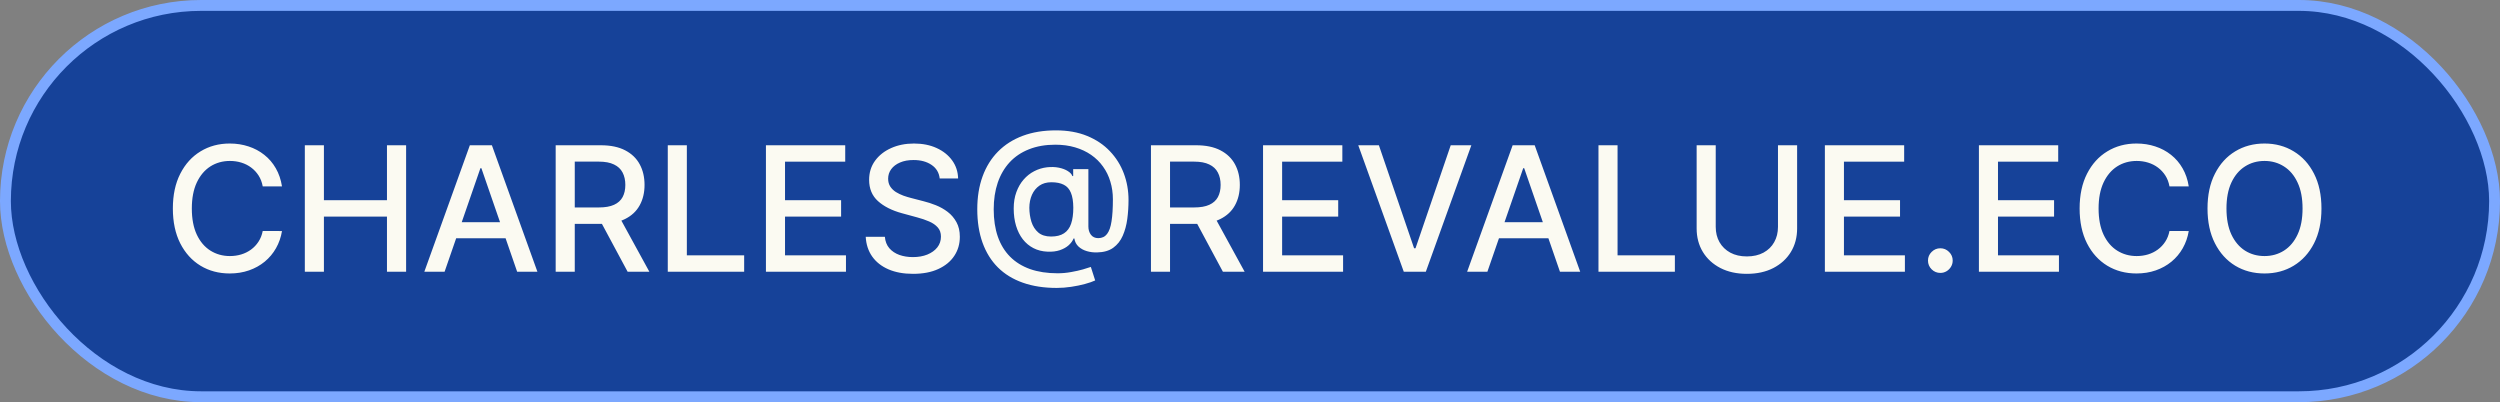
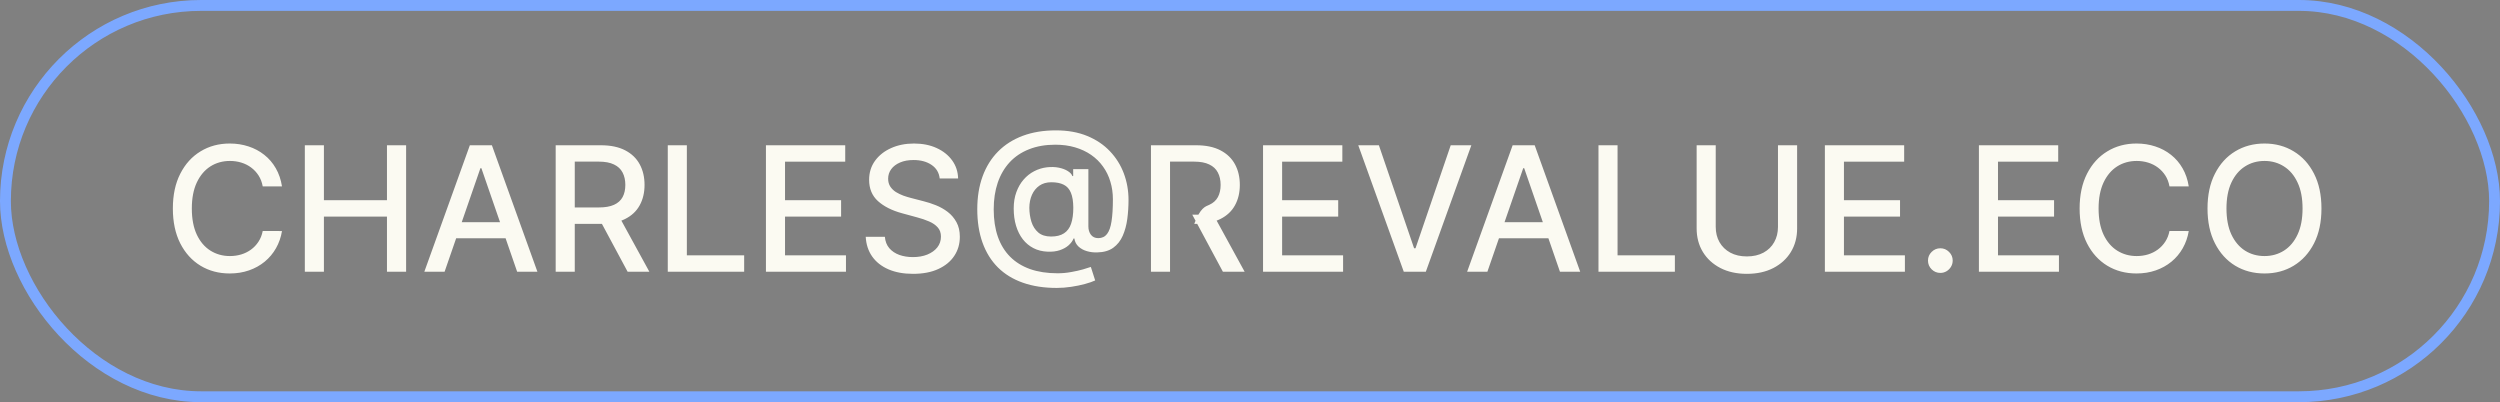
<svg xmlns="http://www.w3.org/2000/svg" width="230" height="37" viewBox="0 0 230 37" fill="none">
  <rect x="0" y="0" width="230" height="37" fill="#808080" stroke="none" />
-   <rect x="0.5" y="0.5" width="229" height="36" rx="18" fill="#164299" />
  <rect x="0.5" y="0.5" width="229" height="36" rx="18" stroke="#7CA8FF" />
-   <path d="M25.943 17.148H24.171C24.102 16.769 23.975 16.436 23.79 16.148C23.604 15.86 23.377 15.616 23.108 15.415C22.839 15.214 22.538 15.062 22.204 14.96C21.875 14.858 21.525 14.807 21.153 14.807C20.483 14.807 19.883 14.975 19.352 15.312C18.826 15.65 18.409 16.144 18.102 16.796C17.799 17.447 17.648 18.242 17.648 19.182C17.648 20.129 17.799 20.928 18.102 21.579C18.409 22.231 18.828 22.724 19.358 23.057C19.888 23.39 20.485 23.557 21.148 23.557C21.515 23.557 21.864 23.508 22.193 23.409C22.526 23.307 22.828 23.157 23.097 22.96C23.366 22.763 23.593 22.523 23.778 22.239C23.968 21.951 24.099 21.621 24.171 21.25L25.943 21.256C25.849 21.828 25.665 22.354 25.392 22.835C25.123 23.312 24.776 23.725 24.352 24.074C23.932 24.419 23.451 24.686 22.909 24.875C22.367 25.064 21.776 25.159 21.136 25.159C20.129 25.159 19.231 24.921 18.443 24.443C17.655 23.962 17.034 23.275 16.579 22.381C16.129 21.487 15.903 20.421 15.903 19.182C15.903 17.939 16.131 16.873 16.585 15.983C17.04 15.089 17.661 14.403 18.449 13.926C19.237 13.445 20.133 13.204 21.136 13.204C21.754 13.204 22.329 13.294 22.864 13.472C23.401 13.646 23.884 13.903 24.312 14.244C24.741 14.581 25.095 14.994 25.375 15.483C25.655 15.968 25.845 16.523 25.943 17.148ZM28.044 25V13.364H29.8V18.421H35.601V13.364H37.362V25H35.601V19.926H29.8V25H28.044ZM40.902 25H39.038L43.226 13.364H45.254L49.442 25H47.578L44.288 15.477H44.197L40.902 25ZM41.215 20.443H47.26V21.921H41.215V20.443ZM51.122 25V13.364H55.27C56.171 13.364 56.919 13.519 57.514 13.829C58.113 14.14 58.56 14.57 58.855 15.119C59.151 15.665 59.298 16.296 59.298 17.011C59.298 17.724 59.149 18.35 58.849 18.892C58.554 19.43 58.107 19.849 57.508 20.148C56.914 20.447 56.166 20.597 55.264 20.597H52.122V19.085H55.105C55.673 19.085 56.135 19.004 56.492 18.841C56.851 18.678 57.115 18.441 57.281 18.131C57.448 17.82 57.531 17.447 57.531 17.011C57.531 16.572 57.446 16.191 57.276 15.869C57.109 15.547 56.846 15.301 56.486 15.131C56.13 14.956 55.662 14.869 55.082 14.869H52.878V25H51.122ZM56.867 19.75L59.742 25H57.742L54.923 19.75H56.867ZM61.435 25V13.364H63.19V23.489H68.463V25H61.435ZM70.466 25V13.364H77.761V14.875H72.222V18.421H77.381V19.926H72.222V23.489H77.829V25H70.466ZM86.453 16.421C86.392 15.883 86.142 15.466 85.703 15.171C85.264 14.871 84.711 14.722 84.044 14.722C83.567 14.722 83.154 14.797 82.805 14.949C82.457 15.097 82.186 15.301 81.993 15.562C81.803 15.82 81.709 16.114 81.709 16.443C81.709 16.72 81.773 16.958 81.902 17.159C82.035 17.36 82.207 17.528 82.419 17.665C82.635 17.797 82.866 17.909 83.112 18C83.358 18.087 83.595 18.159 83.822 18.216L84.959 18.511C85.33 18.602 85.711 18.725 86.101 18.881C86.491 19.036 86.853 19.241 87.186 19.494C87.519 19.748 87.788 20.062 87.993 20.438C88.201 20.812 88.305 21.261 88.305 21.784C88.305 22.443 88.135 23.028 87.794 23.54C87.457 24.051 86.966 24.454 86.322 24.75C85.682 25.046 84.908 25.193 83.999 25.193C83.127 25.193 82.374 25.055 81.737 24.778C81.101 24.502 80.603 24.11 80.243 23.602C79.883 23.091 79.684 22.485 79.646 21.784H81.408C81.442 22.204 81.578 22.555 81.817 22.835C82.059 23.112 82.368 23.318 82.743 23.454C83.122 23.587 83.537 23.653 83.987 23.653C84.483 23.653 84.925 23.576 85.311 23.421C85.701 23.261 86.008 23.042 86.231 22.761C86.455 22.477 86.567 22.146 86.567 21.767C86.567 21.422 86.468 21.14 86.271 20.921C86.078 20.701 85.815 20.519 85.481 20.375C85.152 20.231 84.779 20.104 84.362 19.994L82.987 19.619C82.055 19.366 81.317 18.992 80.771 18.5C80.23 18.008 79.959 17.356 79.959 16.546C79.959 15.875 80.141 15.29 80.504 14.79C80.868 14.29 81.36 13.902 81.981 13.625C82.603 13.345 83.303 13.204 84.084 13.204C84.872 13.204 85.567 13.343 86.169 13.619C86.775 13.896 87.252 14.277 87.601 14.761C87.949 15.242 88.131 15.796 88.146 16.421H86.453ZM97.222 26.489C96.047 26.489 95.006 26.328 94.097 26.006C93.191 25.688 92.428 25.22 91.807 24.602C91.186 23.981 90.714 23.222 90.392 22.324C90.07 21.426 89.909 20.401 89.909 19.25C89.909 18.129 90.072 17.121 90.398 16.227C90.724 15.333 91.197 14.572 91.818 13.943C92.443 13.311 93.203 12.828 94.097 12.494C94.99 12.161 96.006 11.994 97.142 11.994C98.229 11.994 99.188 12.165 100.017 12.506C100.847 12.847 101.544 13.314 102.108 13.909C102.676 14.504 103.104 15.186 103.392 15.954C103.68 16.724 103.824 17.536 103.824 18.392C103.824 18.991 103.786 19.576 103.71 20.148C103.634 20.716 103.494 21.231 103.29 21.693C103.089 22.151 102.797 22.519 102.415 22.796C102.036 23.068 101.544 23.21 100.938 23.222C100.616 23.233 100.303 23.195 100 23.108C99.697 23.021 99.439 22.881 99.227 22.688C99.015 22.491 98.886 22.241 98.841 21.938H98.773C98.682 22.161 98.53 22.369 98.318 22.562C98.106 22.752 97.835 22.903 97.506 23.017C97.18 23.127 96.801 23.172 96.369 23.153C95.892 23.134 95.462 23.026 95.079 22.829C94.697 22.633 94.369 22.36 94.097 22.011C93.828 21.663 93.621 21.25 93.477 20.773C93.333 20.296 93.261 19.765 93.261 19.182C93.261 18.621 93.343 18.119 93.506 17.676C93.669 17.229 93.89 16.845 94.171 16.523C94.454 16.197 94.78 15.939 95.148 15.75C95.515 15.561 95.903 15.441 96.312 15.392C96.71 15.347 97.076 15.358 97.409 15.426C97.742 15.494 98.019 15.598 98.239 15.739C98.462 15.879 98.602 16.032 98.659 16.199H98.733V15.562H100.131V20.835C100.131 21.134 100.208 21.388 100.364 21.597C100.523 21.805 100.748 21.909 101.04 21.909C101.384 21.909 101.653 21.782 101.847 21.528C102.044 21.275 102.182 20.884 102.261 20.358C102.345 19.831 102.386 19.157 102.386 18.335C102.386 17.759 102.309 17.218 102.153 16.71C102.002 16.199 101.777 15.737 101.477 15.324C101.182 14.907 100.818 14.549 100.386 14.25C99.954 13.951 99.462 13.72 98.909 13.557C98.36 13.394 97.752 13.312 97.085 13.312C96.18 13.312 95.375 13.453 94.671 13.733C93.966 14.009 93.371 14.409 92.886 14.932C92.405 15.454 92.04 16.081 91.79 16.812C91.544 17.54 91.421 18.356 91.421 19.261C91.421 20.204 91.547 21.042 91.801 21.773C92.055 22.5 92.43 23.114 92.926 23.614C93.422 24.114 94.036 24.494 94.767 24.756C95.498 25.013 96.341 25.142 97.296 25.142C97.72 25.142 98.136 25.104 98.546 25.028C98.954 24.956 99.318 24.875 99.636 24.784C99.958 24.689 100.199 24.614 100.358 24.557L100.756 25.801C100.521 25.911 100.208 26.019 99.818 26.125C99.432 26.231 99.011 26.318 98.557 26.386C98.106 26.454 97.661 26.489 97.222 26.489ZM96.699 21.761C97.191 21.761 97.587 21.663 97.886 21.466C98.189 21.269 98.407 20.975 98.54 20.585C98.676 20.191 98.744 19.699 98.744 19.108C98.74 18.532 98.667 18.074 98.523 17.733C98.383 17.388 98.163 17.142 97.864 16.994C97.568 16.843 97.188 16.767 96.722 16.767C96.294 16.767 95.928 16.871 95.625 17.079C95.326 17.288 95.097 17.57 94.938 17.926C94.782 18.282 94.703 18.678 94.699 19.114C94.703 19.572 94.767 20.004 94.892 20.409C95.021 20.811 95.229 21.136 95.517 21.386C95.809 21.636 96.203 21.761 96.699 21.761ZM105.888 25V13.364H110.036C110.937 13.364 111.685 13.519 112.28 13.829C112.878 14.14 113.325 14.57 113.621 15.119C113.916 15.665 114.064 16.296 114.064 17.011C114.064 17.724 113.914 18.35 113.615 18.892C113.32 19.43 112.873 19.849 112.274 20.148C111.679 20.447 110.931 20.597 110.03 20.597H106.888V19.085H109.871C110.439 19.085 110.901 19.004 111.257 18.841C111.617 18.678 111.88 18.441 112.047 18.131C112.214 17.82 112.297 17.447 112.297 17.011C112.297 16.572 112.212 16.191 112.041 15.869C111.875 15.547 111.611 15.301 111.251 15.131C110.895 14.956 110.428 14.869 109.848 14.869H107.643V25H105.888ZM111.632 19.75L114.507 25H112.507L109.689 19.75H111.632ZM116.2 25V13.364H123.496V14.875H117.956V18.421H123.115V19.926H117.956V23.489H123.564V25H116.2ZM126.858 13.364L130.097 22.841H130.227L133.466 13.364H135.364L131.176 25H129.148L124.96 13.364H126.858ZM136.839 25H134.976L139.163 13.364H141.192L145.379 25H143.516L140.226 15.477H140.135L136.839 25ZM137.152 20.443H143.197V21.921H137.152V20.443ZM147.06 25V13.364H148.815V23.489H154.088V25H147.06ZM163.574 13.364H165.335V21.017C165.335 21.831 165.144 22.553 164.761 23.182C164.379 23.807 163.841 24.299 163.148 24.659C162.455 25.015 161.642 25.193 160.71 25.193C159.782 25.193 158.972 25.015 158.278 24.659C157.585 24.299 157.047 23.807 156.665 23.182C156.282 22.553 156.091 21.831 156.091 21.017V13.364H157.847V20.875C157.847 21.401 157.962 21.869 158.193 22.278C158.428 22.688 158.759 23.009 159.188 23.244C159.616 23.475 160.123 23.591 160.71 23.591C161.301 23.591 161.811 23.475 162.239 23.244C162.67 23.009 163 22.688 163.227 22.278C163.458 21.869 163.574 21.401 163.574 20.875V13.364ZM167.888 25V13.364H175.183V14.875H169.643V18.421H174.803V19.926H169.643V23.489H175.251V25H167.888ZM178.511 25.108C178.201 25.108 177.934 24.998 177.71 24.778C177.487 24.555 177.375 24.286 177.375 23.972C177.375 23.661 177.487 23.396 177.71 23.176C177.934 22.953 178.201 22.841 178.511 22.841C178.822 22.841 179.089 22.953 179.312 23.176C179.536 23.396 179.648 23.661 179.648 23.972C179.648 24.18 179.595 24.371 179.489 24.546C179.386 24.716 179.25 24.852 179.08 24.954C178.909 25.057 178.72 25.108 178.511 25.108ZM182.06 25V13.364H189.355V14.875H183.815V18.421H188.974V19.926H183.815V23.489H189.423V25H182.06ZM201.365 17.148H199.592C199.524 16.769 199.397 16.436 199.212 16.148C199.026 15.86 198.799 15.616 198.53 15.415C198.261 15.214 197.96 15.062 197.626 14.96C197.297 14.858 196.946 14.807 196.575 14.807C195.905 14.807 195.304 14.975 194.774 15.312C194.248 15.65 193.831 16.144 193.524 16.796C193.221 17.447 193.07 18.242 193.07 19.182C193.07 20.129 193.221 20.928 193.524 21.579C193.831 22.231 194.25 22.724 194.78 23.057C195.31 23.39 195.907 23.557 196.57 23.557C196.937 23.557 197.286 23.508 197.615 23.409C197.948 23.307 198.25 23.157 198.518 22.96C198.787 22.763 199.015 22.523 199.2 22.239C199.39 21.951 199.52 21.621 199.592 21.25L201.365 21.256C201.27 21.828 201.087 22.354 200.814 22.835C200.545 23.312 200.198 23.725 199.774 24.074C199.354 24.419 198.873 24.686 198.331 24.875C197.789 25.064 197.198 25.159 196.558 25.159C195.551 25.159 194.653 24.921 193.865 24.443C193.077 23.962 192.456 23.275 192.001 22.381C191.551 21.487 191.325 20.421 191.325 19.182C191.325 17.939 191.553 16.873 192.007 15.983C192.462 15.089 193.083 14.403 193.871 13.926C194.659 13.445 195.554 13.204 196.558 13.204C197.176 13.204 197.751 13.294 198.286 13.472C198.823 13.646 199.306 13.903 199.734 14.244C200.162 14.581 200.517 14.994 200.797 15.483C201.077 15.968 201.267 16.523 201.365 17.148ZM213.574 19.182C213.574 20.424 213.347 21.492 212.892 22.386C212.438 23.276 211.814 23.962 211.023 24.443C210.235 24.921 209.339 25.159 208.335 25.159C207.328 25.159 206.428 24.921 205.636 24.443C204.848 23.962 204.227 23.275 203.773 22.381C203.318 21.487 203.091 20.421 203.091 19.182C203.091 17.939 203.318 16.873 203.773 15.983C204.227 15.089 204.848 14.403 205.636 13.926C206.428 13.445 207.328 13.204 208.335 13.204C209.339 13.204 210.235 13.445 211.023 13.926C211.814 14.403 212.438 15.089 212.892 15.983C213.347 16.873 213.574 17.939 213.574 19.182ZM211.835 19.182C211.835 18.235 211.682 17.438 211.375 16.79C211.072 16.138 210.655 15.646 210.125 15.312C209.598 14.975 209.002 14.807 208.335 14.807C207.665 14.807 207.066 14.975 206.54 15.312C206.013 15.646 205.597 16.138 205.29 16.79C204.987 17.438 204.835 18.235 204.835 19.182C204.835 20.129 204.987 20.928 205.29 21.579C205.597 22.227 206.013 22.72 206.54 23.057C207.066 23.39 207.665 23.557 208.335 23.557C209.002 23.557 209.598 23.39 210.125 23.057C210.655 22.72 211.072 22.227 211.375 21.579C211.682 20.928 211.835 20.129 211.835 19.182Z" fill="#FBFAF2" />
+   <path d="M25.943 17.148H24.171C24.102 16.769 23.975 16.436 23.79 16.148C23.604 15.86 23.377 15.616 23.108 15.415C22.839 15.214 22.538 15.062 22.204 14.96C21.875 14.858 21.525 14.807 21.153 14.807C20.483 14.807 19.883 14.975 19.352 15.312C18.826 15.65 18.409 16.144 18.102 16.796C17.799 17.447 17.648 18.242 17.648 19.182C17.648 20.129 17.799 20.928 18.102 21.579C18.409 22.231 18.828 22.724 19.358 23.057C19.888 23.39 20.485 23.557 21.148 23.557C21.515 23.557 21.864 23.508 22.193 23.409C22.526 23.307 22.828 23.157 23.097 22.96C23.366 22.763 23.593 22.523 23.778 22.239C23.968 21.951 24.099 21.621 24.171 21.25L25.943 21.256C25.849 21.828 25.665 22.354 25.392 22.835C25.123 23.312 24.776 23.725 24.352 24.074C23.932 24.419 23.451 24.686 22.909 24.875C22.367 25.064 21.776 25.159 21.136 25.159C20.129 25.159 19.231 24.921 18.443 24.443C17.655 23.962 17.034 23.275 16.579 22.381C16.129 21.487 15.903 20.421 15.903 19.182C15.903 17.939 16.131 16.873 16.585 15.983C17.04 15.089 17.661 14.403 18.449 13.926C19.237 13.445 20.133 13.204 21.136 13.204C21.754 13.204 22.329 13.294 22.864 13.472C23.401 13.646 23.884 13.903 24.312 14.244C24.741 14.581 25.095 14.994 25.375 15.483C25.655 15.968 25.845 16.523 25.943 17.148ZM28.044 25V13.364H29.8V18.421H35.601V13.364H37.362V25H35.601V19.926H29.8V25H28.044ZM40.902 25H39.038L43.226 13.364H45.254L49.442 25H47.578L44.288 15.477H44.197L40.902 25ZM41.215 20.443H47.26V21.921H41.215V20.443ZM51.122 25V13.364H55.27C56.171 13.364 56.919 13.519 57.514 13.829C58.113 14.14 58.56 14.57 58.855 15.119C59.151 15.665 59.298 16.296 59.298 17.011C59.298 17.724 59.149 18.35 58.849 18.892C58.554 19.43 58.107 19.849 57.508 20.148C56.914 20.447 56.166 20.597 55.264 20.597H52.122V19.085H55.105C55.673 19.085 56.135 19.004 56.492 18.841C56.851 18.678 57.115 18.441 57.281 18.131C57.448 17.82 57.531 17.447 57.531 17.011C57.531 16.572 57.446 16.191 57.276 15.869C57.109 15.547 56.846 15.301 56.486 15.131C56.13 14.956 55.662 14.869 55.082 14.869H52.878V25H51.122ZM56.867 19.75L59.742 25H57.742L54.923 19.75H56.867ZM61.435 25V13.364H63.19V23.489H68.463V25H61.435ZM70.466 25V13.364H77.761V14.875H72.222V18.421H77.381V19.926H72.222V23.489H77.829V25H70.466ZM86.453 16.421C86.392 15.883 86.142 15.466 85.703 15.171C85.264 14.871 84.711 14.722 84.044 14.722C83.567 14.722 83.154 14.797 82.805 14.949C82.457 15.097 82.186 15.301 81.993 15.562C81.803 15.82 81.709 16.114 81.709 16.443C81.709 16.72 81.773 16.958 81.902 17.159C82.035 17.36 82.207 17.528 82.419 17.665C82.635 17.797 82.866 17.909 83.112 18C83.358 18.087 83.595 18.159 83.822 18.216L84.959 18.511C85.33 18.602 85.711 18.725 86.101 18.881C86.491 19.036 86.853 19.241 87.186 19.494C87.519 19.748 87.788 20.062 87.993 20.438C88.201 20.812 88.305 21.261 88.305 21.784C88.305 22.443 88.135 23.028 87.794 23.54C87.457 24.051 86.966 24.454 86.322 24.75C85.682 25.046 84.908 25.193 83.999 25.193C83.127 25.193 82.374 25.055 81.737 24.778C81.101 24.502 80.603 24.11 80.243 23.602C79.883 23.091 79.684 22.485 79.646 21.784H81.408C81.442 22.204 81.578 22.555 81.817 22.835C82.059 23.112 82.368 23.318 82.743 23.454C83.122 23.587 83.537 23.653 83.987 23.653C84.483 23.653 84.925 23.576 85.311 23.421C85.701 23.261 86.008 23.042 86.231 22.761C86.455 22.477 86.567 22.146 86.567 21.767C86.567 21.422 86.468 21.14 86.271 20.921C86.078 20.701 85.815 20.519 85.481 20.375C85.152 20.231 84.779 20.104 84.362 19.994L82.987 19.619C82.055 19.366 81.317 18.992 80.771 18.5C80.23 18.008 79.959 17.356 79.959 16.546C79.959 15.875 80.141 15.29 80.504 14.79C80.868 14.29 81.36 13.902 81.981 13.625C82.603 13.345 83.303 13.204 84.084 13.204C84.872 13.204 85.567 13.343 86.169 13.619C86.775 13.896 87.252 14.277 87.601 14.761C87.949 15.242 88.131 15.796 88.146 16.421H86.453ZM97.222 26.489C96.047 26.489 95.006 26.328 94.097 26.006C93.191 25.688 92.428 25.22 91.807 24.602C91.186 23.981 90.714 23.222 90.392 22.324C90.07 21.426 89.909 20.401 89.909 19.25C89.909 18.129 90.072 17.121 90.398 16.227C90.724 15.333 91.197 14.572 91.818 13.943C92.443 13.311 93.203 12.828 94.097 12.494C94.99 12.161 96.006 11.994 97.142 11.994C98.229 11.994 99.188 12.165 100.017 12.506C100.847 12.847 101.544 13.314 102.108 13.909C102.676 14.504 103.104 15.186 103.392 15.954C103.68 16.724 103.824 17.536 103.824 18.392C103.824 18.991 103.786 19.576 103.71 20.148C103.634 20.716 103.494 21.231 103.29 21.693C103.089 22.151 102.797 22.519 102.415 22.796C102.036 23.068 101.544 23.21 100.938 23.222C100.616 23.233 100.303 23.195 100 23.108C99.697 23.021 99.439 22.881 99.227 22.688C99.015 22.491 98.886 22.241 98.841 21.938H98.773C98.682 22.161 98.53 22.369 98.318 22.562C98.106 22.752 97.835 22.903 97.506 23.017C97.18 23.127 96.801 23.172 96.369 23.153C95.892 23.134 95.462 23.026 95.079 22.829C94.697 22.633 94.369 22.36 94.097 22.011C93.828 21.663 93.621 21.25 93.477 20.773C93.333 20.296 93.261 19.765 93.261 19.182C93.261 18.621 93.343 18.119 93.506 17.676C93.669 17.229 93.89 16.845 94.171 16.523C94.454 16.197 94.78 15.939 95.148 15.75C95.515 15.561 95.903 15.441 96.312 15.392C96.71 15.347 97.076 15.358 97.409 15.426C97.742 15.494 98.019 15.598 98.239 15.739C98.462 15.879 98.602 16.032 98.659 16.199H98.733V15.562H100.131V20.835C100.131 21.134 100.208 21.388 100.364 21.597C100.523 21.805 100.748 21.909 101.04 21.909C101.384 21.909 101.653 21.782 101.847 21.528C102.044 21.275 102.182 20.884 102.261 20.358C102.345 19.831 102.386 19.157 102.386 18.335C102.386 17.759 102.309 17.218 102.153 16.71C102.002 16.199 101.777 15.737 101.477 15.324C101.182 14.907 100.818 14.549 100.386 14.25C99.954 13.951 99.462 13.72 98.909 13.557C98.36 13.394 97.752 13.312 97.085 13.312C96.18 13.312 95.375 13.453 94.671 13.733C93.966 14.009 93.371 14.409 92.886 14.932C92.405 15.454 92.04 16.081 91.79 16.812C91.544 17.54 91.421 18.356 91.421 19.261C91.421 20.204 91.547 21.042 91.801 21.773C92.055 22.5 92.43 23.114 92.926 23.614C93.422 24.114 94.036 24.494 94.767 24.756C95.498 25.013 96.341 25.142 97.296 25.142C97.72 25.142 98.136 25.104 98.546 25.028C98.954 24.956 99.318 24.875 99.636 24.784C99.958 24.689 100.199 24.614 100.358 24.557L100.756 25.801C100.521 25.911 100.208 26.019 99.818 26.125C99.432 26.231 99.011 26.318 98.557 26.386C98.106 26.454 97.661 26.489 97.222 26.489ZM96.699 21.761C97.191 21.761 97.587 21.663 97.886 21.466C98.189 21.269 98.407 20.975 98.54 20.585C98.676 20.191 98.744 19.699 98.744 19.108C98.74 18.532 98.667 18.074 98.523 17.733C98.383 17.388 98.163 17.142 97.864 16.994C97.568 16.843 97.188 16.767 96.722 16.767C96.294 16.767 95.928 16.871 95.625 17.079C95.326 17.288 95.097 17.57 94.938 17.926C94.782 18.282 94.703 18.678 94.699 19.114C94.703 19.572 94.767 20.004 94.892 20.409C95.021 20.811 95.229 21.136 95.517 21.386C95.809 21.636 96.203 21.761 96.699 21.761ZM105.888 25V13.364H110.036C110.937 13.364 111.685 13.519 112.28 13.829C112.878 14.14 113.325 14.57 113.621 15.119C113.916 15.665 114.064 16.296 114.064 17.011C114.064 17.724 113.914 18.35 113.615 18.892C113.32 19.43 112.873 19.849 112.274 20.148C111.679 20.447 110.931 20.597 110.03 20.597H106.888H109.871C110.439 19.085 110.901 19.004 111.257 18.841C111.617 18.678 111.88 18.441 112.047 18.131C112.214 17.82 112.297 17.447 112.297 17.011C112.297 16.572 112.212 16.191 112.041 15.869C111.875 15.547 111.611 15.301 111.251 15.131C110.895 14.956 110.428 14.869 109.848 14.869H107.643V25H105.888ZM111.632 19.75L114.507 25H112.507L109.689 19.75H111.632ZM116.2 25V13.364H123.496V14.875H117.956V18.421H123.115V19.926H117.956V23.489H123.564V25H116.2ZM126.858 13.364L130.097 22.841H130.227L133.466 13.364H135.364L131.176 25H129.148L124.96 13.364H126.858ZM136.839 25H134.976L139.163 13.364H141.192L145.379 25H143.516L140.226 15.477H140.135L136.839 25ZM137.152 20.443H143.197V21.921H137.152V20.443ZM147.06 25V13.364H148.815V23.489H154.088V25H147.06ZM163.574 13.364H165.335V21.017C165.335 21.831 165.144 22.553 164.761 23.182C164.379 23.807 163.841 24.299 163.148 24.659C162.455 25.015 161.642 25.193 160.71 25.193C159.782 25.193 158.972 25.015 158.278 24.659C157.585 24.299 157.047 23.807 156.665 23.182C156.282 22.553 156.091 21.831 156.091 21.017V13.364H157.847V20.875C157.847 21.401 157.962 21.869 158.193 22.278C158.428 22.688 158.759 23.009 159.188 23.244C159.616 23.475 160.123 23.591 160.71 23.591C161.301 23.591 161.811 23.475 162.239 23.244C162.67 23.009 163 22.688 163.227 22.278C163.458 21.869 163.574 21.401 163.574 20.875V13.364ZM167.888 25V13.364H175.183V14.875H169.643V18.421H174.803V19.926H169.643V23.489H175.251V25H167.888ZM178.511 25.108C178.201 25.108 177.934 24.998 177.71 24.778C177.487 24.555 177.375 24.286 177.375 23.972C177.375 23.661 177.487 23.396 177.71 23.176C177.934 22.953 178.201 22.841 178.511 22.841C178.822 22.841 179.089 22.953 179.312 23.176C179.536 23.396 179.648 23.661 179.648 23.972C179.648 24.18 179.595 24.371 179.489 24.546C179.386 24.716 179.25 24.852 179.08 24.954C178.909 25.057 178.72 25.108 178.511 25.108ZM182.06 25V13.364H189.355V14.875H183.815V18.421H188.974V19.926H183.815V23.489H189.423V25H182.06ZM201.365 17.148H199.592C199.524 16.769 199.397 16.436 199.212 16.148C199.026 15.86 198.799 15.616 198.53 15.415C198.261 15.214 197.96 15.062 197.626 14.96C197.297 14.858 196.946 14.807 196.575 14.807C195.905 14.807 195.304 14.975 194.774 15.312C194.248 15.65 193.831 16.144 193.524 16.796C193.221 17.447 193.07 18.242 193.07 19.182C193.07 20.129 193.221 20.928 193.524 21.579C193.831 22.231 194.25 22.724 194.78 23.057C195.31 23.39 195.907 23.557 196.57 23.557C196.937 23.557 197.286 23.508 197.615 23.409C197.948 23.307 198.25 23.157 198.518 22.96C198.787 22.763 199.015 22.523 199.2 22.239C199.39 21.951 199.52 21.621 199.592 21.25L201.365 21.256C201.27 21.828 201.087 22.354 200.814 22.835C200.545 23.312 200.198 23.725 199.774 24.074C199.354 24.419 198.873 24.686 198.331 24.875C197.789 25.064 197.198 25.159 196.558 25.159C195.551 25.159 194.653 24.921 193.865 24.443C193.077 23.962 192.456 23.275 192.001 22.381C191.551 21.487 191.325 20.421 191.325 19.182C191.325 17.939 191.553 16.873 192.007 15.983C192.462 15.089 193.083 14.403 193.871 13.926C194.659 13.445 195.554 13.204 196.558 13.204C197.176 13.204 197.751 13.294 198.286 13.472C198.823 13.646 199.306 13.903 199.734 14.244C200.162 14.581 200.517 14.994 200.797 15.483C201.077 15.968 201.267 16.523 201.365 17.148ZM213.574 19.182C213.574 20.424 213.347 21.492 212.892 22.386C212.438 23.276 211.814 23.962 211.023 24.443C210.235 24.921 209.339 25.159 208.335 25.159C207.328 25.159 206.428 24.921 205.636 24.443C204.848 23.962 204.227 23.275 203.773 22.381C203.318 21.487 203.091 20.421 203.091 19.182C203.091 17.939 203.318 16.873 203.773 15.983C204.227 15.089 204.848 14.403 205.636 13.926C206.428 13.445 207.328 13.204 208.335 13.204C209.339 13.204 210.235 13.445 211.023 13.926C211.814 14.403 212.438 15.089 212.892 15.983C213.347 16.873 213.574 17.939 213.574 19.182ZM211.835 19.182C211.835 18.235 211.682 17.438 211.375 16.79C211.072 16.138 210.655 15.646 210.125 15.312C209.598 14.975 209.002 14.807 208.335 14.807C207.665 14.807 207.066 14.975 206.54 15.312C206.013 15.646 205.597 16.138 205.29 16.79C204.987 17.438 204.835 18.235 204.835 19.182C204.835 20.129 204.987 20.928 205.29 21.579C205.597 22.227 206.013 22.72 206.54 23.057C207.066 23.39 207.665 23.557 208.335 23.557C209.002 23.557 209.598 23.39 210.125 23.057C210.655 22.72 211.072 22.227 211.375 21.579C211.682 20.928 211.835 20.129 211.835 19.182Z" fill="#FBFAF2" />
</svg>